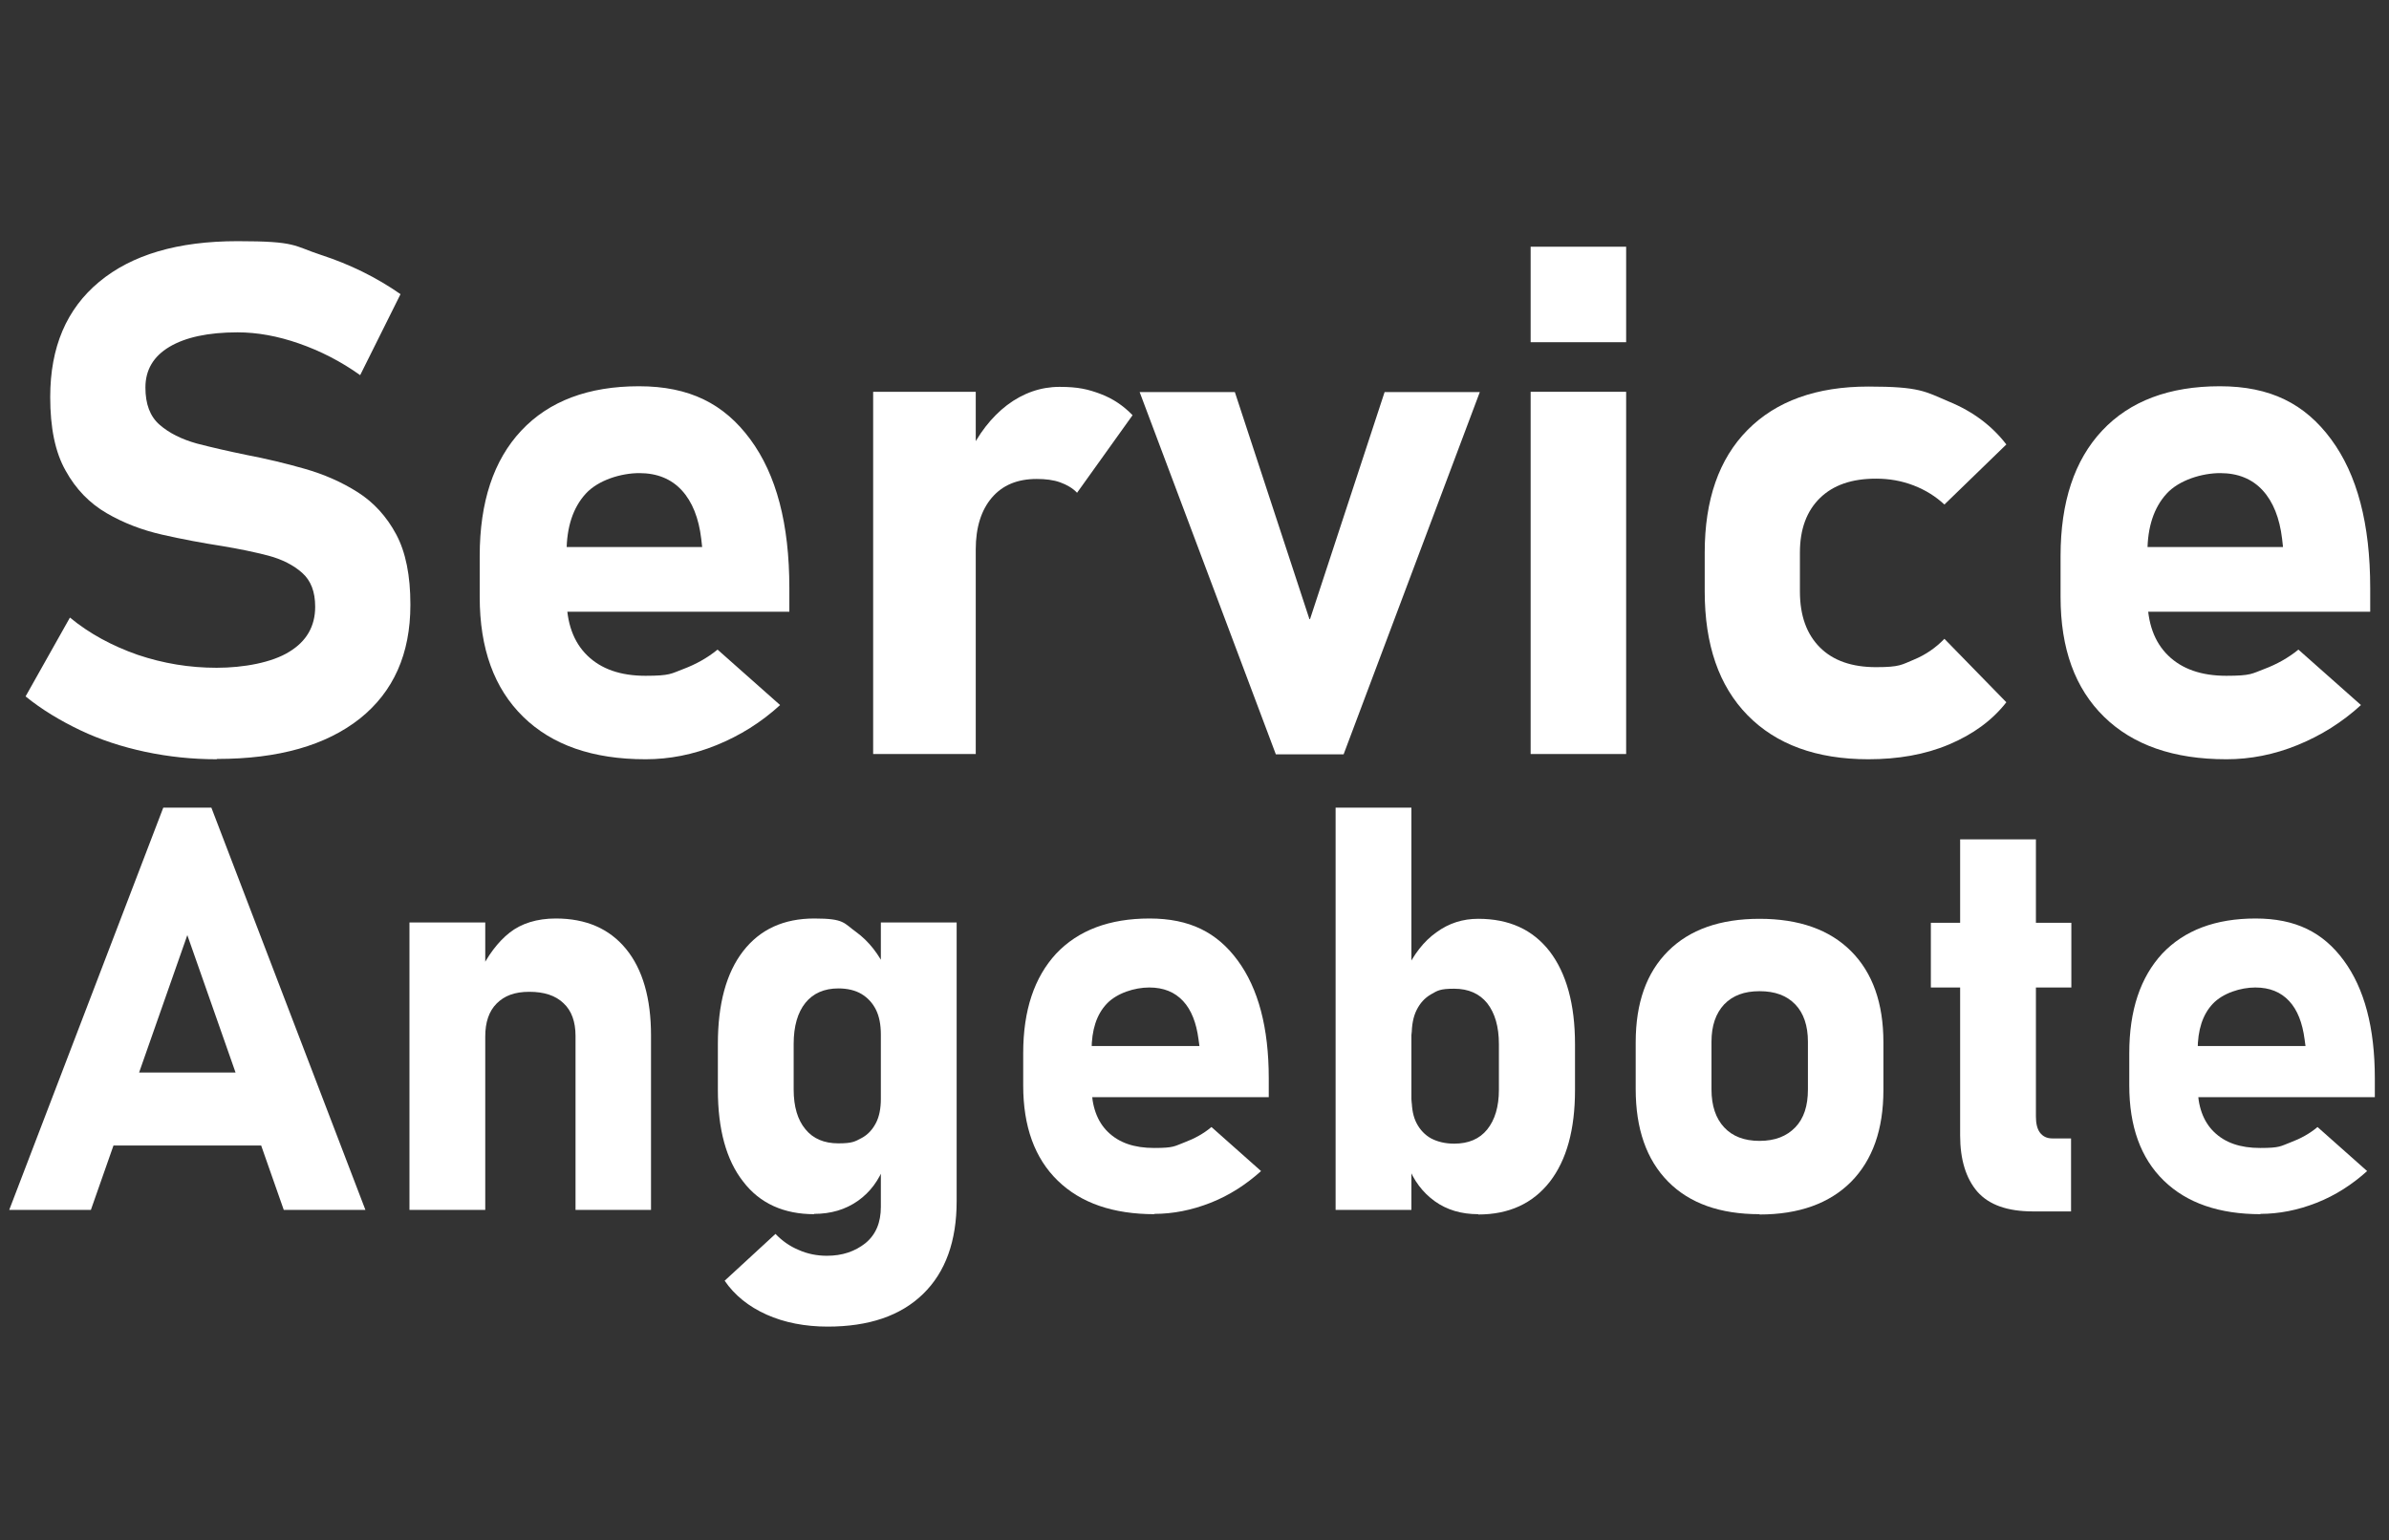
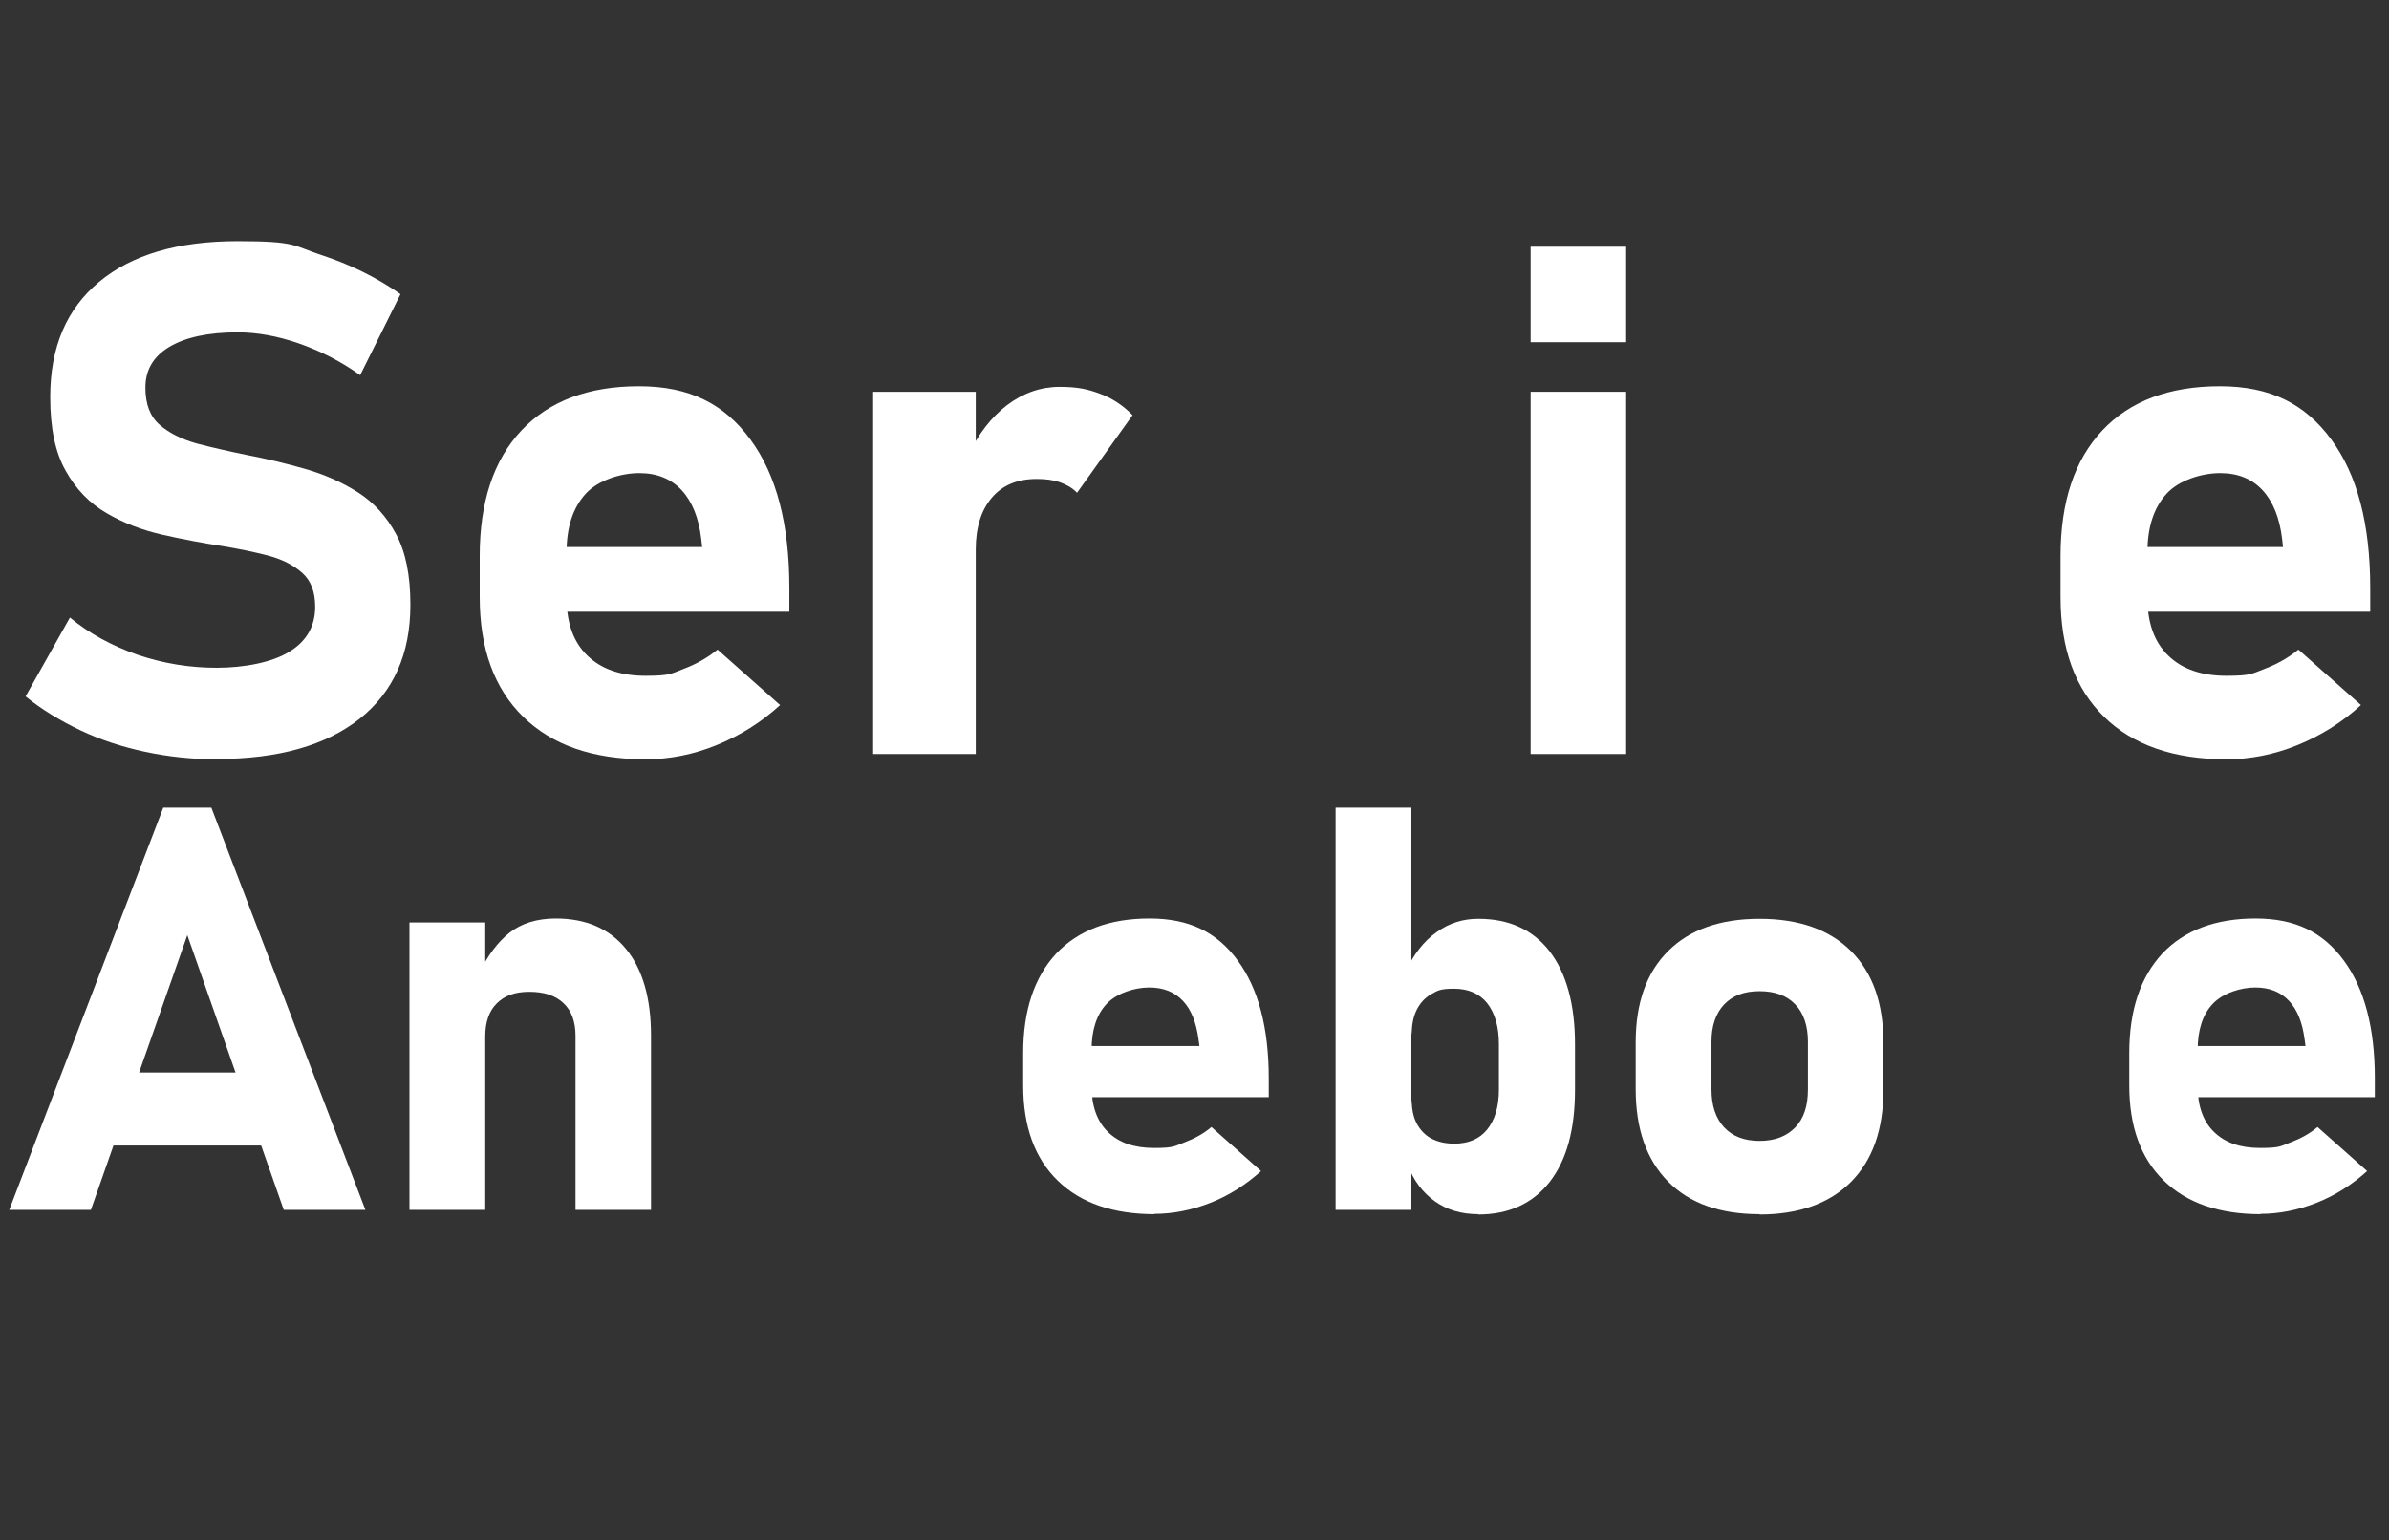
<svg xmlns="http://www.w3.org/2000/svg" id="Ebene_1" version="1.1" viewBox="0 0 775.4 500">
  <rect x="0" y="0" width="775.4" height="500" fill="#333333" stroke="none" />
  <defs>
    <style>
      .st0 {
        fill: #fff;
      }
    </style>
  </defs>
  <path class="st0" d="M70.3,246.5c-7.9,0-15.5-.8-23.1-2.4-7.5-1.6-14.6-3.9-21.1-7s-12.5-6.7-17.8-11l14.4-25.6c6.3,5.2,13.7,9.2,22,12.1,8.3,2.8,16.8,4.2,25.6,4.2s18-1.7,23.6-5.2c5.6-3.4,8.4-8.3,8.4-14.6h0c0-4.9-1.4-8.5-4.2-11-2.8-2.5-6.5-4.4-11-5.6-4.6-1.2-9.5-2.2-14.9-3.1-6.4-1-12.9-2.2-19.5-3.7s-12.6-3.8-18.1-7c-5.5-3.2-10-7.8-13.3-13.8-3.4-6-5-13.9-5-23.9h0c0-16.2,5.3-28.6,15.9-37.4,10.6-8.8,25.5-13.2,44.9-13.2s18,1.5,27.2,4.5c9.2,3,17.8,7.2,25.7,12.7l-13.1,26.3c-6.3-4.5-13-7.9-19.9-10.3s-13.5-3.6-19.9-3.6c-9.5,0-16.9,1.6-22.1,4.7-5.2,3.1-7.8,7.5-7.8,13.2h0c0,5.4,1.5,9.4,4.6,12.1,3.1,2.7,7.1,4.7,12.1,6.1,5,1.3,10.3,2.5,16.1,3.7,6.3,1.2,12.6,2.7,18.9,4.5,6.3,1.8,12,4.3,17.2,7.6,5.2,3.3,9.4,7.9,12.5,13.7,3.1,5.8,4.6,13.4,4.6,22.7v.2c0,15.9-5.5,28.2-16.4,36.9-11,8.7-26.4,13.1-46.3,13.1Z" />
  <path class="st0" d="M209.5,246.5c-17.1,0-30.3-4.6-39.7-13.8s-14.1-22.1-14.1-38.9v-13.3c0-17.5,4.5-31.1,13.5-40.7,9-9.6,21.8-14.4,38.2-14.4s27.6,5.7,36.1,17.2,12.7,27.5,12.7,48.3v7.7h-80.4v-21h52.1l-.3-2.7c-.8-6.7-2.9-12-6.3-15.7s-8-5.6-13.8-5.6-13.3,2.2-17.4,6.7c-4.1,4.5-6.2,10.8-6.2,18.9v15c0,8,2.2,14.2,6.7,18.6,4.5,4.4,10.8,6.6,18.9,6.6s8.3-.7,12.3-2.2,7.8-3.6,11.1-6.3l20.3,18c-6.1,5.6-13,9.9-20.6,13-7.6,3.1-15.3,4.6-23.1,4.6Z" />
  <path class="st0" d="M283.4,244.8v-117.6h33.3v117.6h-33.3ZM349.6,160c-1.4-1.5-3.3-2.6-5.5-3.4-2.2-.8-4.8-1.1-7.6-1.1-6.3,0-11.1,2-14.6,6.1-3.4,4-5.2,9.6-5.2,16.8l-2.4-30.6c3.2-6.9,7.5-12.4,12.6-16.3,5.2-3.9,10.9-5.9,17-5.9s9.3.8,13.3,2.3c4,1.5,7.4,3.8,10.4,6.9l-18.1,25.3Z" />
-   <path class="st0" d="M425.2,201l24.2-73.7h30.9l-44.2,117.6h-22l-44.2-117.6h30.9l24.2,73.7Z" />
  <path class="st0" d="M496.8,111.1v-31h31v31h-31ZM496.8,244.8v-117.6h31v117.6h-31Z" />
-   <path class="st0" d="M606.4,246.5c-16.8,0-29.9-4.8-39.2-14.3s-13.9-22.9-13.9-40.2v-12.6c0-17.1,4.6-30.4,13.9-39.8s22.4-14.1,39.2-14.1,18.4,1.6,26.2,4.9c7.8,3.2,14,7.9,18.6,13.9l-20.1,19.5c-2.8-2.6-6.1-4.7-10-6.2-3.9-1.5-7.9-2.2-12.2-2.2-7.9,0-13.9,2.1-18.2,6.3s-6.5,10.1-6.5,17.7v12.6c0,7.9,2.2,13.9,6.5,18.2,4.3,4.3,10.4,6.4,18.2,6.4s8.3-.8,12.2-2.4c3.9-1.6,7.2-3.9,10-6.8l20.1,20.6c-4.6,5.9-10.8,10.4-18.6,13.7s-16.6,4.8-26.2,4.8Z" />
  <path class="st0" d="M722.6,246.5c-17.1,0-30.3-4.6-39.7-13.8s-14.1-22.1-14.1-38.9v-13.3c0-17.5,4.5-31.1,13.5-40.7,9-9.6,21.8-14.4,38.2-14.4s27.6,5.7,36.1,17.2,12.7,27.5,12.7,48.3v7.7h-80.4v-21h52.1l-.3-2.7c-.8-6.7-2.9-12-6.3-15.7s-8-5.6-13.8-5.6-13.3,2.2-17.4,6.7c-4.1,4.5-6.2,10.8-6.2,18.9v15c0,8,2.2,14.2,6.7,18.6,4.5,4.4,10.8,6.6,18.9,6.6s8.3-.7,12.3-2.2,7.8-3.6,11.1-6.3l20.3,18c-6.1,5.6-13,9.9-20.6,13-7.6,3.1-15.3,4.6-23.1,4.6Z" />
  <path class="st0" d="M3,392.8l50-130.6h15.6l50,130.6h-26.5l-31.3-89.2-31.3,89.2H3ZM27,371.9v-23.7h68.7v23.7H27Z" />
  <path class="st0" d="M132.9,392.8v-93.3h24.6v93.3h-24.6ZM186.8,392.8v-56.5c0-4.6-1.3-8.2-3.9-10.6-2.6-2.5-6.3-3.7-11.1-3.7s-8.1,1.3-10.6,3.8c-2.5,2.5-3.7,6.1-3.7,10.7l-1.9-20.7c2.7-5.6,6-10,9.8-13s8.9-4.6,15-4.6c9.8,0,17.4,3.3,22.8,9.9,5.4,6.6,8.1,16,8.1,28.1v56.6h-24.6Z" />
-   <path class="st0" d="M264.3,394.2c-9.9,0-17.7-3.5-23.1-10.6-5.5-7-8.2-17-8.2-29.8v-14.9c0-12.9,2.7-23,8.2-30.1s13.2-10.6,23.1-10.6,9.5,1.5,13.6,4.4c4.1,3,7.4,7.2,9.9,12.6l-1.9,20.7c0-3.2-.5-5.9-1.6-8.1-1.1-2.2-2.7-3.9-4.7-5.1s-4.6-1.8-7.5-1.8c-4.6,0-8.2,1.6-10.7,4.7-2.5,3.1-3.8,7.6-3.8,13.3v14.8c0,5.6,1.3,9.9,3.8,12.9,2.5,3.1,6.1,4.6,10.7,4.6s5.4-.6,7.5-1.7c2.1-1.1,3.6-2.8,4.7-4.9s1.6-4.8,1.6-7.8l1.3,21.3c-1.9,5.1-4.8,9-8.8,11.8-4,2.8-8.7,4.2-14.2,4.2ZM268.7,430.7c-7.4,0-14.1-1.3-19.9-3.9s-10.4-6.3-13.6-11l16.5-15.2c2.1,2.2,4.6,4,7.5,5.2,2.9,1.3,6,1.9,9.2,1.9,5,0,9.1-1.4,12.5-4.1,3.4-2.8,5-6.7,5-11.8v-92.3h24.6v90.5c0,12.9-3.6,23-10.9,30.1s-17.6,10.6-31,10.6Z" />
  <path class="st0" d="M374.8,394.2c-13.5,0-24-3.6-31.5-10.9s-11.2-17.6-11.2-30.9v-10.5c0-13.9,3.6-24.6,10.7-32.3,7.2-7.6,17.3-11.4,30.3-11.4s21.9,4.5,28.6,13.6,10.1,21.8,10.1,38.3v6.1h-63.8v-16.6h41.3l-.3-2.2c-.7-5.3-2.3-9.5-5-12.4s-6.3-4.4-11-4.4-10.5,1.8-13.8,5.3c-3.3,3.5-4.9,8.5-4.9,15v11.9c0,6.3,1.8,11.3,5.3,14.7,3.6,3.5,8.5,5.2,15,5.2s6.6-.6,9.8-1.8,6.2-2.8,8.8-5l16.1,14.3c-4.9,4.4-10.3,7.9-16.4,10.3-6.1,2.4-12.2,3.6-18.3,3.6Z" />
  <path class="st0" d="M433.5,392.8v-130.6h24.6v130.6h-24.6ZM479.8,394.2c-5.5,0-10.2-1.4-14.1-4.2s-6.9-6.7-8.8-11.8l1.3-21.3c0,3.1.5,5.7,1.6,7.8s2.7,3.8,4.7,4.9c2.1,1.1,4.6,1.7,7.5,1.7,4.6,0,8.2-1.5,10.7-4.6,2.5-3.1,3.8-7.4,3.8-12.9v-14.8c0-5.7-1.3-10.1-3.8-13.3-2.5-3.1-6.1-4.7-10.7-4.7s-5.4.6-7.5,1.8-3.6,2.9-4.7,5.1c-1.1,2.2-1.6,4.9-1.6,8.1l-1.9-20.7c2.5-5.4,5.8-9.7,9.9-12.6,4.1-3,8.6-4.4,13.6-4.4,10,0,17.7,3.5,23.2,10.6,5.4,7.1,8.2,17.1,8.2,30.1v14.9c0,12.8-2.7,22.7-8.2,29.8-5.5,7-13.2,10.6-23.2,10.6Z" />
  <path class="st0" d="M571.1,394.2c-12.8,0-22.7-3.5-29.7-10.6s-10.5-17.1-10.5-30v-15.2c0-12.8,3.5-22.6,10.5-29.6s16.9-10.5,29.7-10.5,22.7,3.5,29.7,10.5,10.5,16.9,10.5,29.6v15.5c0,12.8-3.5,22.7-10.5,29.8-7,7-16.9,10.6-29.7,10.6ZM571.1,370.4c5,0,8.8-1.5,11.6-4.4,2.8-2.9,4.1-7,4.1-12.3v-15.5c0-5.2-1.4-9.3-4.1-12.1-2.8-2.9-6.6-4.3-11.6-4.3s-8.7,1.4-11.5,4.3c-2.7,2.9-4.1,6.9-4.1,12.1v15.5c0,5.3,1.4,9.4,4.1,12.3,2.7,2.9,6.5,4.4,11.5,4.4Z" />
-   <path class="st0" d="M626.7,320.6v-21h45.6v21h-45.6ZM659.9,393.3c-8.3,0-14.3-2.1-18.1-6.4-3.7-4.3-5.6-10.4-5.6-18.3v-96.1h24.6v90c0,2.2.4,4,1.3,5.2s2.2,1.9,4,1.9h6.1v23.7h-12.4Z" />
  <path class="st0" d="M733.8,394.2c-13.5,0-24-3.6-31.5-10.9s-11.2-17.6-11.2-30.9v-10.5c0-13.9,3.6-24.6,10.7-32.3,7.2-7.6,17.3-11.4,30.3-11.4s21.9,4.5,28.6,13.6,10.1,21.8,10.1,38.3v6.1h-63.8v-16.6h41.3l-.3-2.2c-.7-5.3-2.3-9.5-5-12.4s-6.3-4.4-11-4.4-10.5,1.8-13.8,5.3c-3.3,3.5-4.9,8.5-4.9,15v11.9c0,6.3,1.8,11.3,5.3,14.7,3.6,3.5,8.5,5.2,15,5.2s6.6-.6,9.8-1.8,6.2-2.8,8.8-5l16.1,14.3c-4.9,4.4-10.3,7.9-16.4,10.3-6.1,2.4-12.2,3.6-18.3,3.6Z" />
</svg>